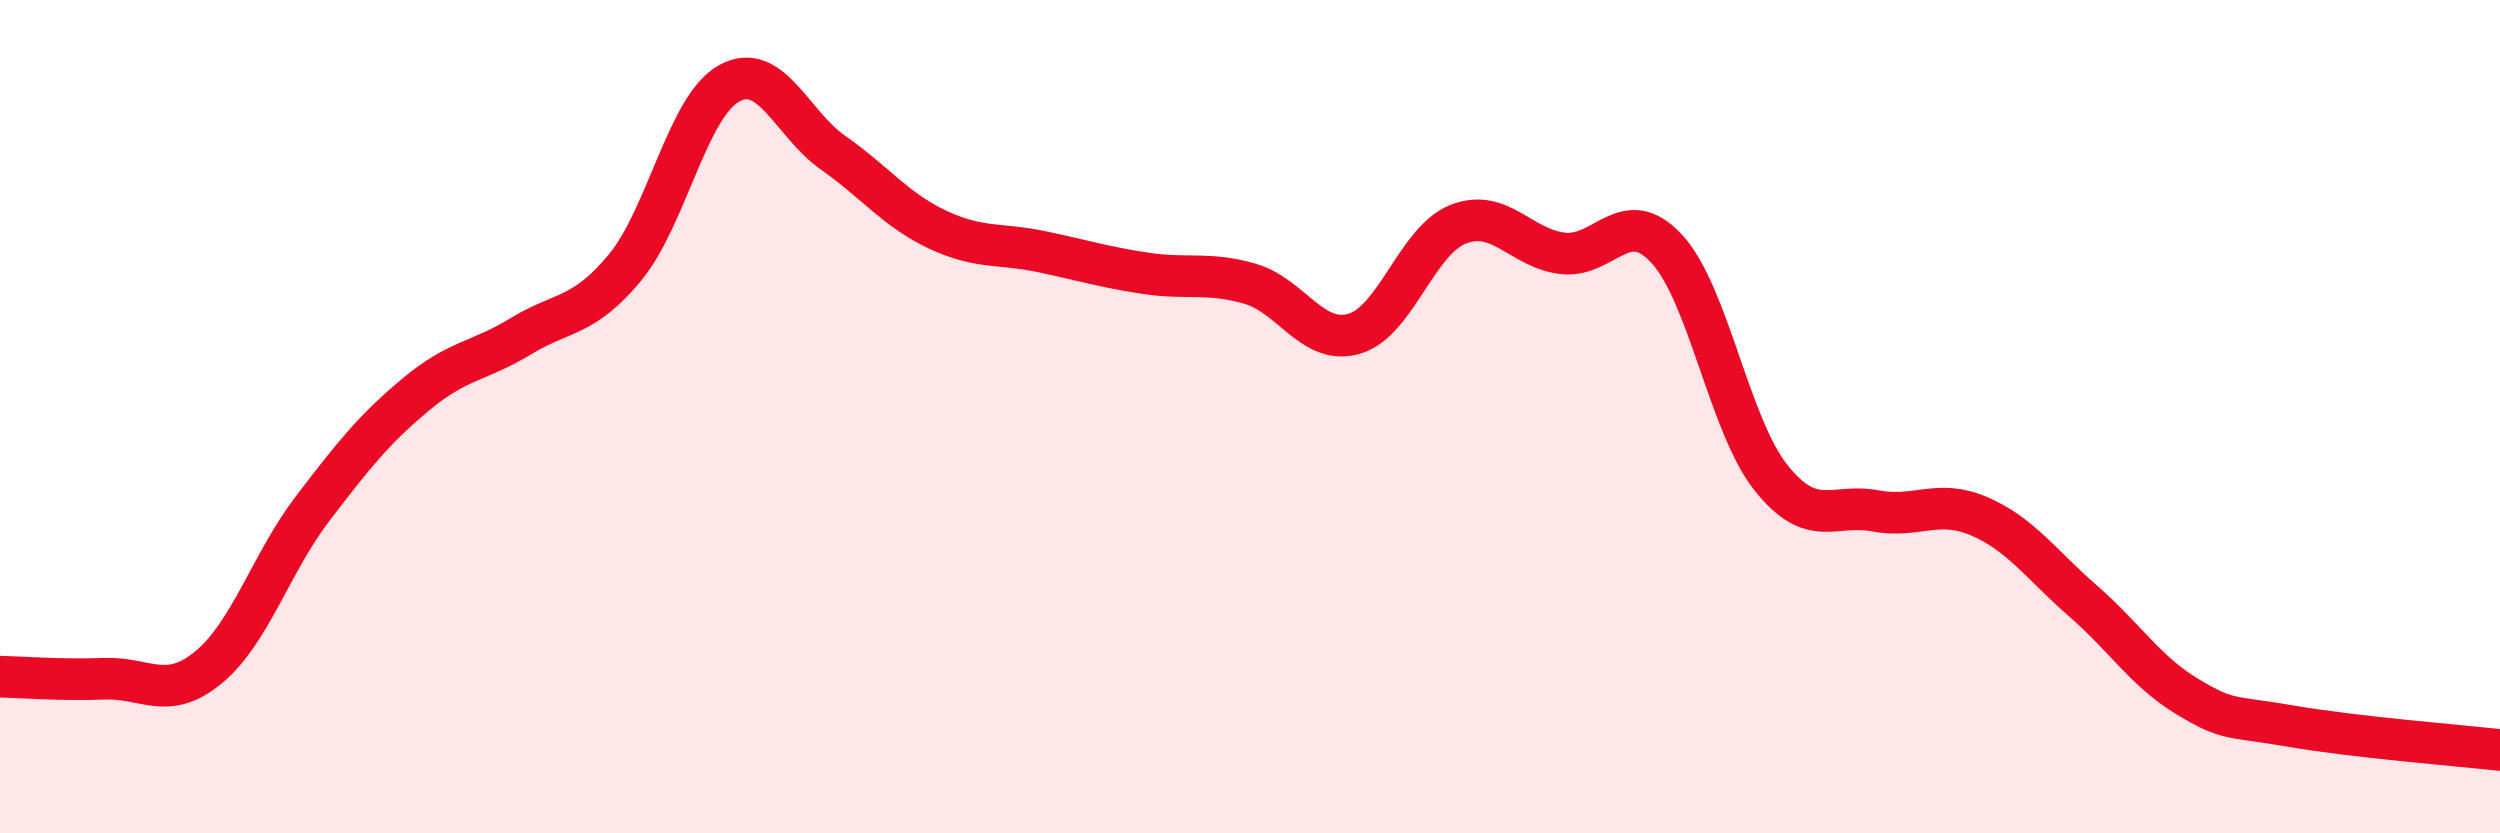
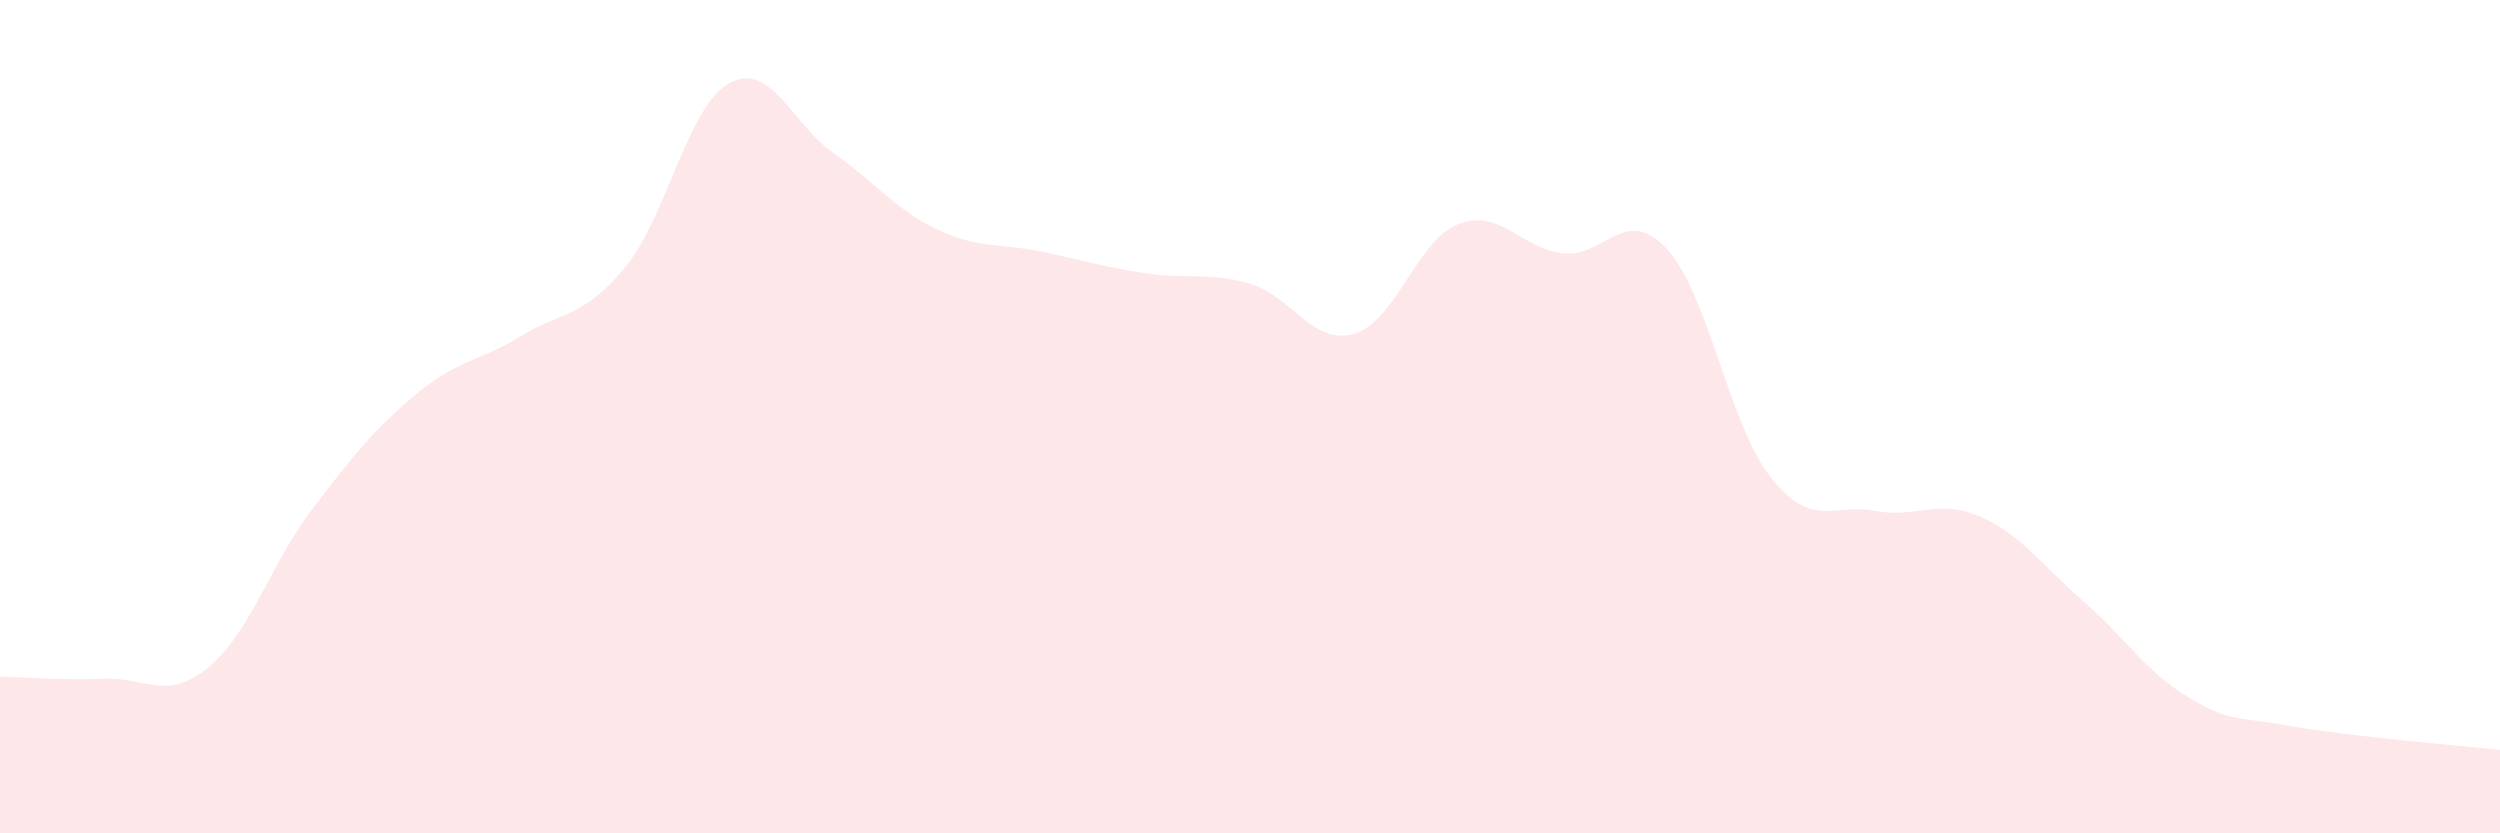
<svg xmlns="http://www.w3.org/2000/svg" width="60" height="20" viewBox="0 0 60 20">
  <path d="M 0,16.24 C 0.5,16.25 1.5,16.33 2.5,16.29 C 3.5,16.25 4,16.84 5,16.02 C 6,15.2 6.5,13.52 7.5,12.21 C 8.5,10.9 9,10.28 10,9.45 C 11,8.62 11.5,8.68 12.5,8.07 C 13.5,7.46 14,7.63 15,6.42 C 16,5.21 16.5,2.55 17.5,2 C 18.5,1.45 19,2.97 20,3.67 C 21,4.37 21.5,5.04 22.5,5.51 C 23.5,5.98 24,5.83 25,6.04 C 26,6.25 26.5,6.41 27.5,6.56 C 28.5,6.71 29,6.52 30,6.81 C 31,7.1 31.5,8.3 32.5,8.01 C 33.5,7.72 34,5.77 35,5.38 C 36,4.99 36.5,5.96 37.5,6.08 C 38.5,6.2 39,4.89 40,5.97 C 41,7.05 41.5,10.2 42.5,11.46 C 43.5,12.72 44,12.07 45,12.26 C 46,12.45 46.5,11.96 47.5,12.39 C 48.5,12.82 49,13.56 50,14.43 C 51,15.3 51.5,16.12 52.5,16.72 C 53.5,17.32 53.5,17.17 55,17.43 C 56.5,17.69 59,17.89 60,18L60 20L0 20Z" fill="#EB0A25" opacity="0.1" stroke-linecap="round" stroke-linejoin="round" />
-   <path d="M 0,16.24 C 0.5,16.25 1.5,16.33 2.5,16.29 C 3.5,16.25 4,16.84 5,16.02 C 6,15.2 6.5,13.52 7.5,12.21 C 8.5,10.9 9,10.28 10,9.45 C 11,8.62 11.5,8.68 12.5,8.07 C 13.5,7.46 14,7.63 15,6.42 C 16,5.21 16.5,2.55 17.5,2 C 18.5,1.45 19,2.97 20,3.67 C 21,4.37 21.5,5.04 22.5,5.51 C 23.5,5.98 24,5.83 25,6.04 C 26,6.25 26.5,6.41 27.5,6.56 C 28.5,6.71 29,6.52 30,6.81 C 31,7.1 31.5,8.3 32.5,8.01 C 33.5,7.72 34,5.77 35,5.38 C 36,4.99 36.5,5.96 37.5,6.08 C 38.5,6.2 39,4.89 40,5.97 C 41,7.05 41.5,10.2 42.5,11.46 C 43.5,12.72 44,12.07 45,12.26 C 46,12.45 46.5,11.96 47.5,12.39 C 48.5,12.82 49,13.56 50,14.43 C 51,15.3 51.5,16.12 52.5,16.72 C 53.5,17.32 53.5,17.17 55,17.43 C 56.5,17.69 59,17.89 60,18" stroke="#EB0A25" stroke-width="1" fill="none" stroke-linecap="round" stroke-linejoin="round" />
</svg>